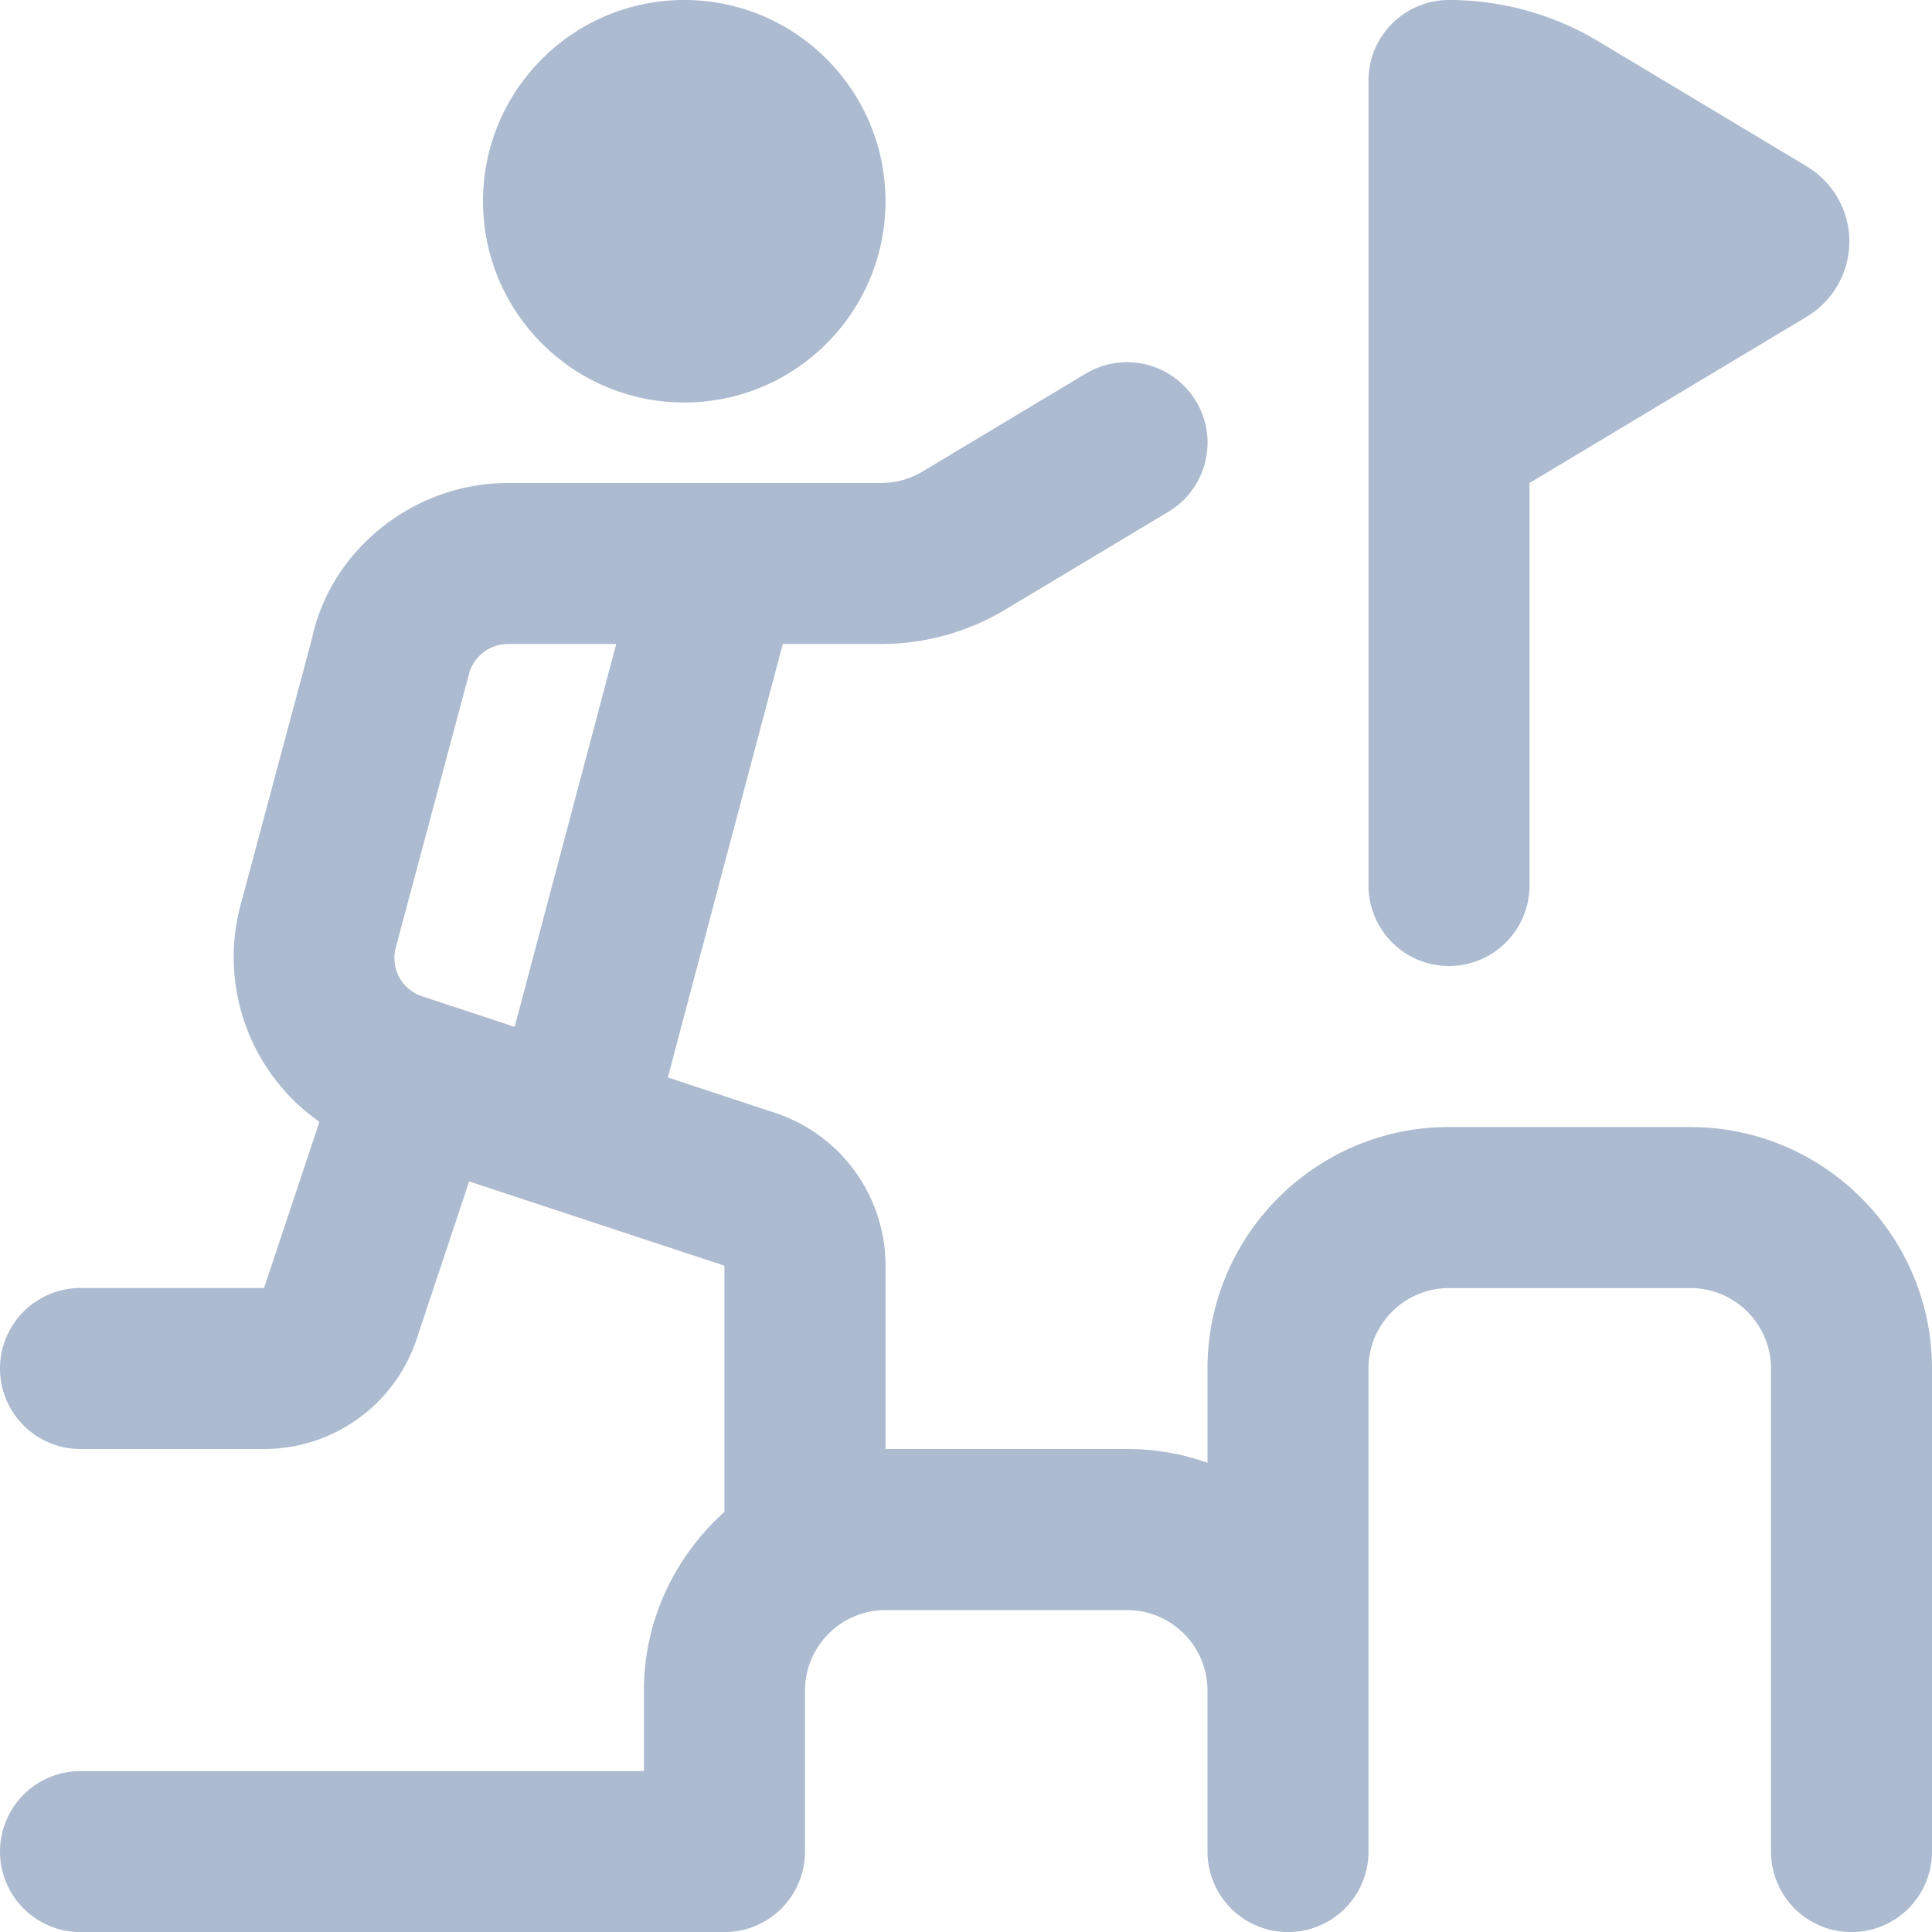
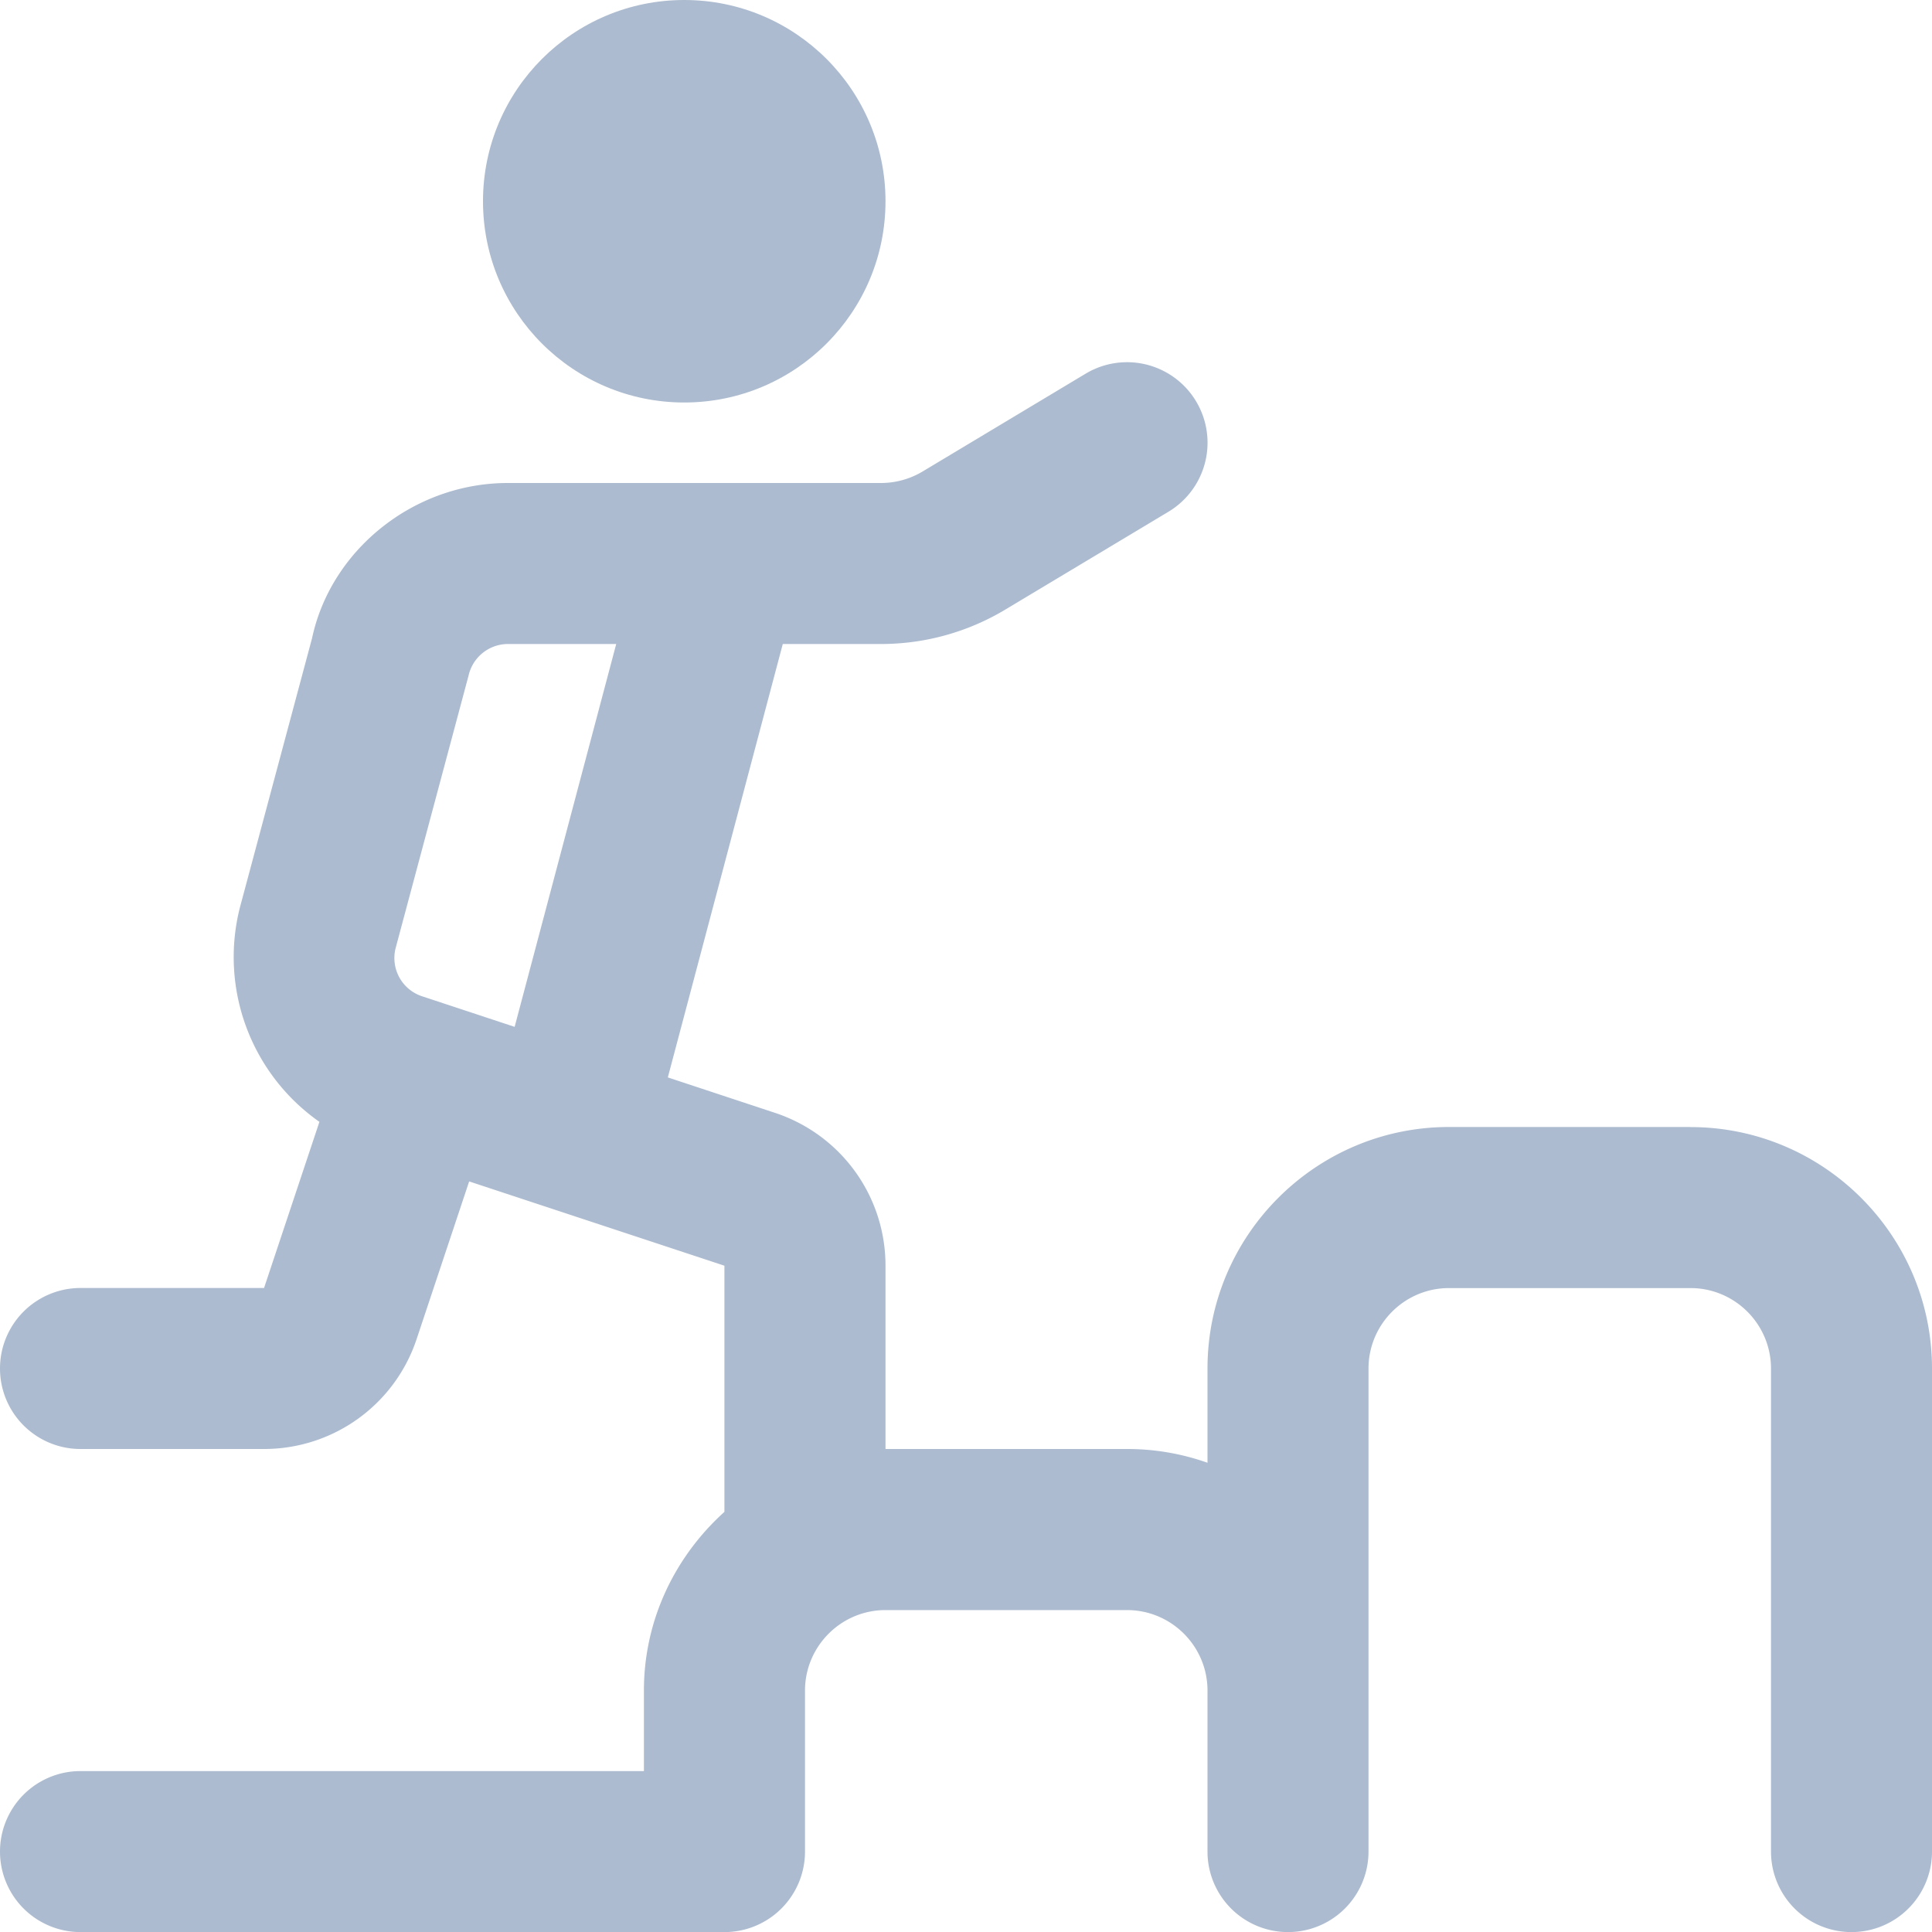
<svg xmlns="http://www.w3.org/2000/svg" version="1.1" width="512" height="512" x="0" y="0" viewBox="0 0 24 24" style="enable-background:new 0 0 512 512" xml:space="preserve" class="">
  <g>
-     <path d="M18 0h.001zM22.445 2.067 19.858.515A3.606 3.606 0 0 0 18.001 0C17.449 0 17 .448 17 1v10a1 1 0 0 0 2 0V6l3.444-2.066a1.088 1.088 0 0 0 0-1.867z" fill="#acbbcf" opacity="1" data-original="#000000" class="" />
    <circle cx="8.5" cy="2.5" r="2.5" fill="#acbbcf" opacity="1" data-original="#000000" class="" />
    <path d="M21 14h-3c-1.654 0-3 1.346-3 3v1.171A2.98 2.98 0 0 0 14 18h-3v-2.277c0-.865-.552-1.627-1.373-1.899l-1.331-.44L9.724 8h1.222c.543 0 1.077-.148 1.543-.428l2.026-1.215a1 1 0 1 0-1.029-1.715l-2.025 1.215a1.007 1.007 0 0 1-.515.143H6.309c-1.17 0-2.198.831-2.432 1.926l-.897 3.348a2.5 2.5 0 0 0 .988 2.662L3.28 16H1a1 1 0 0 0 0 2h2.279c.862 0 1.625-.549 1.897-1.367l.652-1.957 3.171 1.047v3.058c-.609.549-1 1.337-1 2.22v1H1a1 1 0 0 0 0 2h8a1 1 0 0 0 1-1v-2c0-.551.449-1 1-1h3c.552 0 1 .449 1 1v2a1 1 0 1 0 2 0v-6c0-.551.448-1 1-1h3c.552 0 1 .449 1 1v6a1 1 0 1 0 2 0v-6c0-1.654-1.346-3-3-3zM4.913 11.784l.907-3.389A.503.503 0 0 1 6.309 8h1.346l-1.262 4.756-1.15-.38a.5.5 0 0 1-.33-.592z" fill="#acbbcf" opacity="1" data-original="#000000" class="" />
  </g>
</svg>